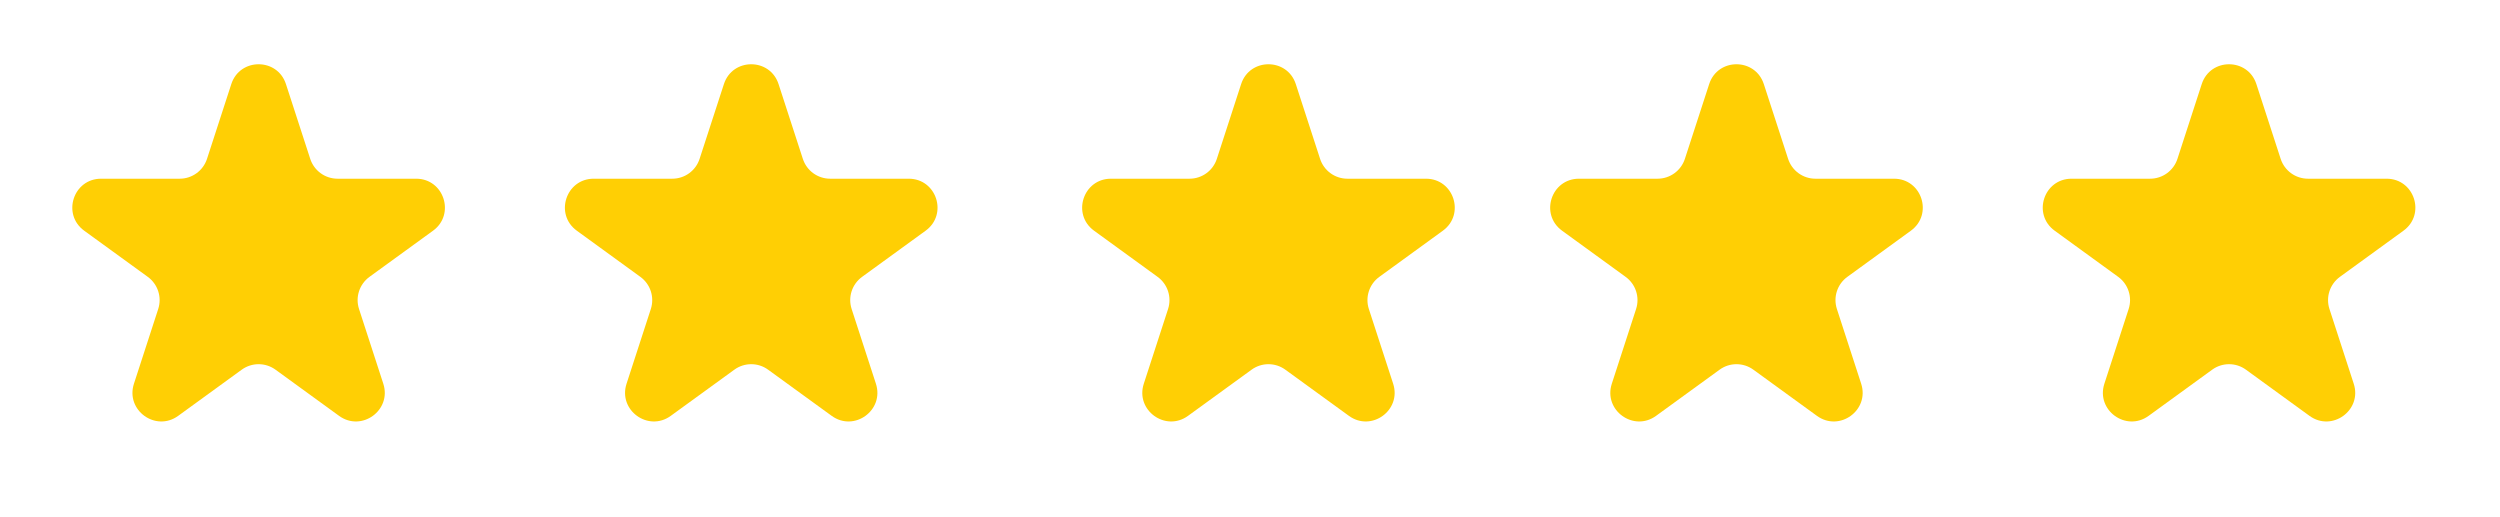
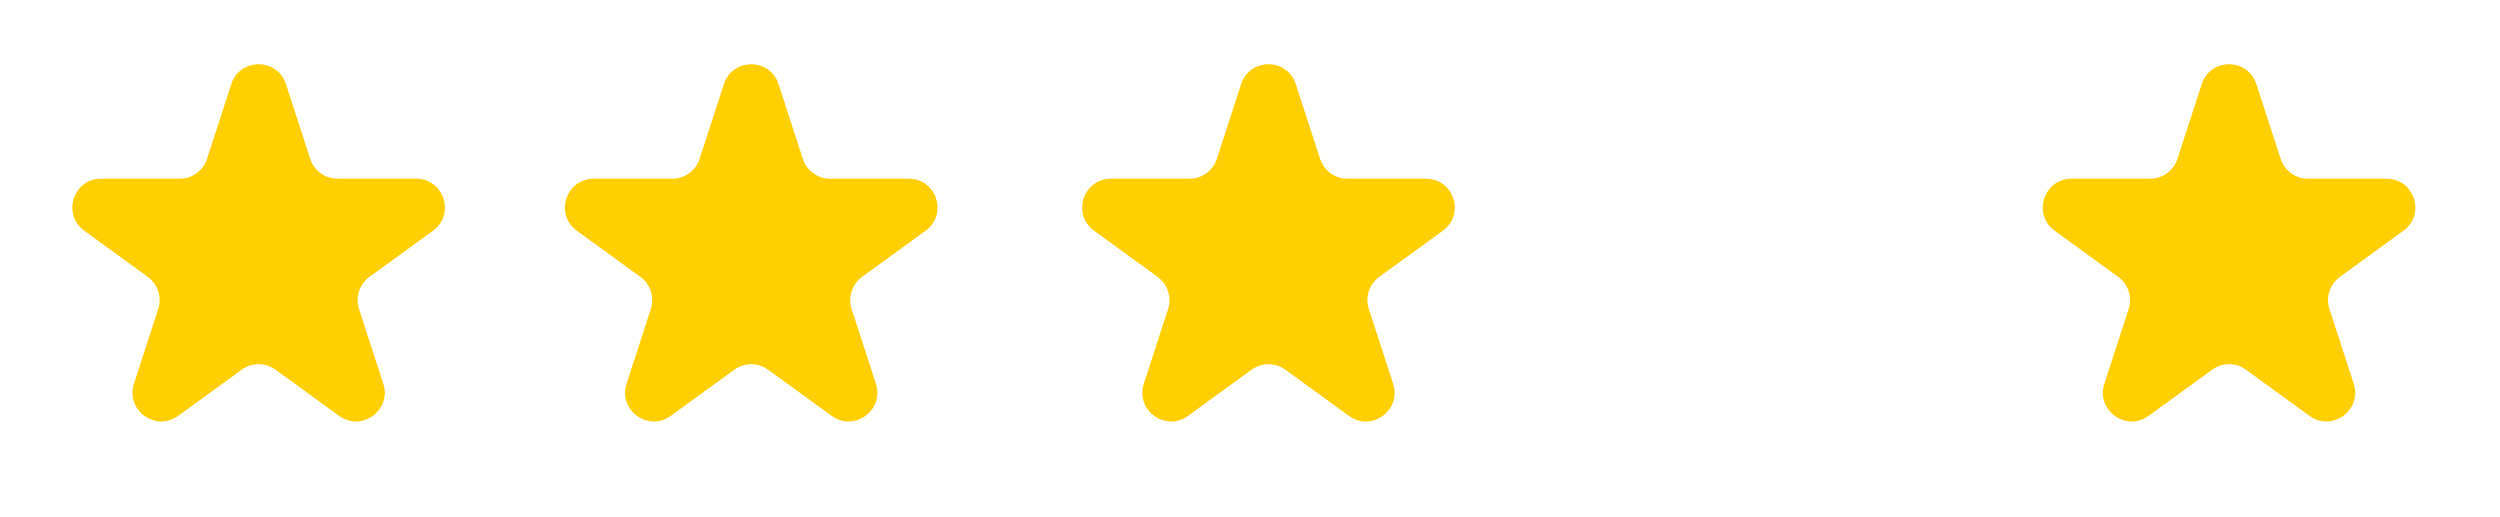
<svg xmlns="http://www.w3.org/2000/svg" width="87" height="18" viewBox="0 0 87 18" fill="none">
  <path d="M8.049 2.927C8.348 2.006 9.652 2.006 9.951 2.927L10.796 5.528C10.93 5.94 11.314 6.219 11.747 6.219H14.482C15.45 6.219 15.853 7.458 15.07 8.028L12.857 9.635C12.507 9.89 12.36 10.341 12.494 10.753L13.339 13.354C13.638 14.275 12.584 15.041 11.8 14.472L9.588 12.865C9.237 12.61 8.763 12.61 8.412 12.865L6.2 14.472C5.416 15.041 4.362 14.275 4.661 13.354L5.506 10.753C5.64 10.341 5.493 9.89 5.143 9.635L2.93 8.028C2.147 7.458 2.549 6.219 3.518 6.219H6.253C6.686 6.219 7.07 5.94 7.204 5.528L8.049 2.927Z" fill="#FFCF04" />
  <path d="M25.192 2.927C25.491 2.006 26.794 2.006 27.094 2.927L27.939 5.528C28.073 5.94 28.456 6.219 28.89 6.219H31.624C32.593 6.219 32.996 7.458 32.212 8.028L30 9.635C29.649 9.89 29.503 10.341 29.637 10.753L30.482 13.354C30.781 14.275 29.727 15.041 28.943 14.472L26.73 12.865C26.38 12.61 25.905 12.61 25.555 12.865L23.342 14.472C22.559 15.041 21.504 14.275 21.804 13.354L22.649 10.753C22.782 10.341 22.636 9.89 22.285 9.635L20.073 8.028C19.289 7.458 19.692 6.219 20.661 6.219H23.395C23.829 6.219 24.213 5.94 24.346 5.528L25.192 2.927Z" fill="#FFCF04" />
  <path d="M43.191 2.927C43.491 2.006 44.794 2.006 45.094 2.927L45.939 5.528C46.073 5.94 46.456 6.219 46.89 6.219H49.624C50.593 6.219 50.996 7.458 50.212 8.028L48 9.635C47.649 9.89 47.503 10.341 47.636 10.753L48.482 13.354C48.781 14.275 47.727 15.041 46.943 14.472L44.73 12.865C44.38 12.61 43.905 12.61 43.555 12.865L41.342 14.472C40.559 15.041 39.504 14.275 39.804 13.354L40.649 10.753C40.782 10.341 40.636 9.89 40.285 9.635L38.073 8.028C37.289 7.458 37.692 6.219 38.661 6.219H41.395C41.829 6.219 42.213 5.94 42.346 5.528L43.191 2.927Z" fill="#FFCF04" />
-   <path d="M59.479 2.927C59.778 2.006 61.081 2.006 61.381 2.927L62.226 5.528C62.36 5.94 62.744 6.219 63.177 6.219H65.912C66.88 6.219 67.283 7.458 66.499 8.028L64.287 9.635C63.936 9.89 63.79 10.341 63.924 10.753L64.769 13.354C65.068 14.275 64.014 15.041 63.23 14.472L61.017 12.865C60.667 12.61 60.192 12.61 59.842 12.865L57.63 14.472C56.846 15.041 55.791 14.275 56.091 13.354L56.936 10.753C57.07 10.341 56.923 9.89 56.572 9.635L54.36 8.028C53.576 7.458 53.979 6.219 54.948 6.219H57.682C58.116 6.219 58.5 5.94 58.634 5.528L59.479 2.927Z" fill="#FFCF04" />
  <path d="M76.62 2.927C76.92 2.006 78.223 2.006 78.522 2.927L79.367 5.528C79.501 5.94 79.885 6.219 80.319 6.219H83.053C84.022 6.219 84.425 7.458 83.641 8.028L81.428 9.635C81.078 9.89 80.931 10.341 81.065 10.753L81.91 13.354C82.21 14.275 81.155 15.041 80.371 14.472L78.159 12.865C77.809 12.61 77.334 12.61 76.984 12.865L74.771 14.472C73.987 15.041 72.933 14.275 73.232 13.354L74.077 10.753C74.211 10.341 74.064 9.89 73.714 9.635L71.502 8.028C70.718 7.458 71.121 6.219 72.09 6.219H74.824C75.257 6.219 75.641 5.94 75.775 5.528L76.62 2.927Z" fill="#FFCF04" />
</svg>